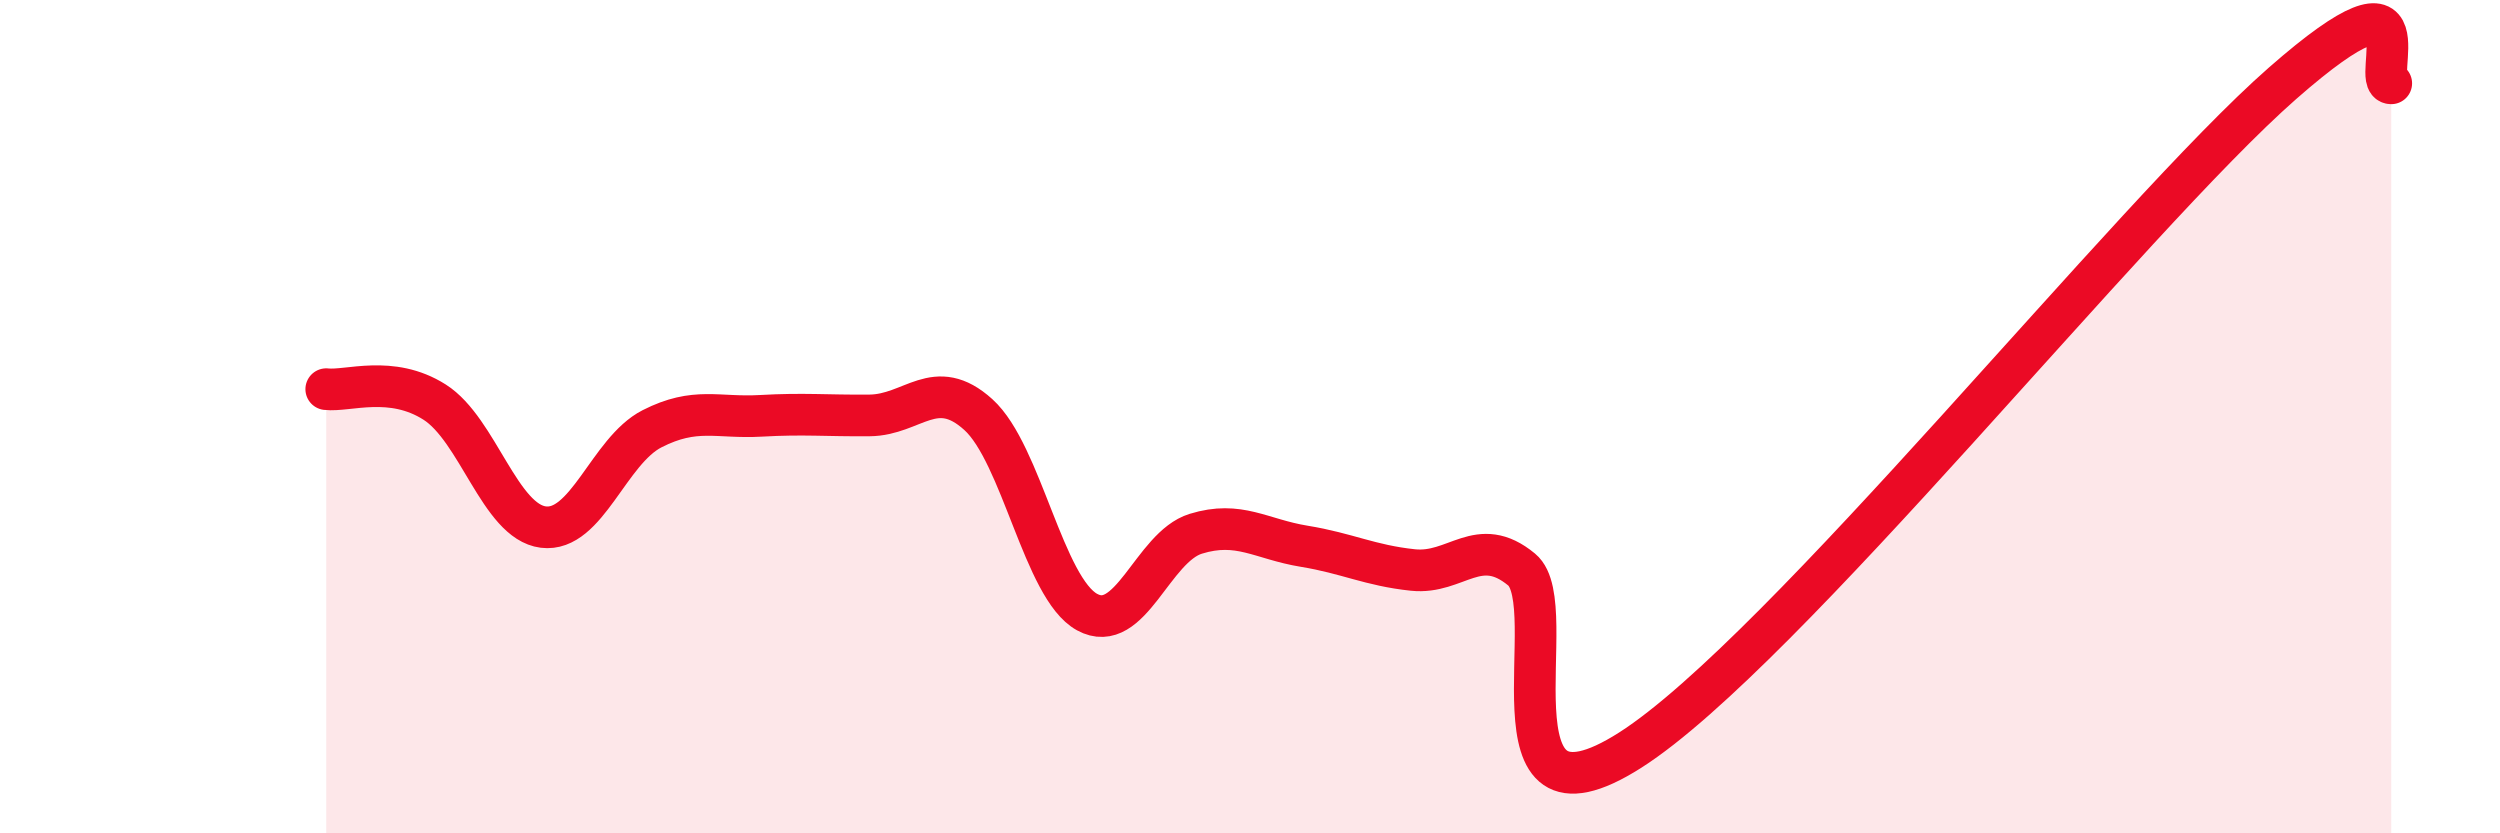
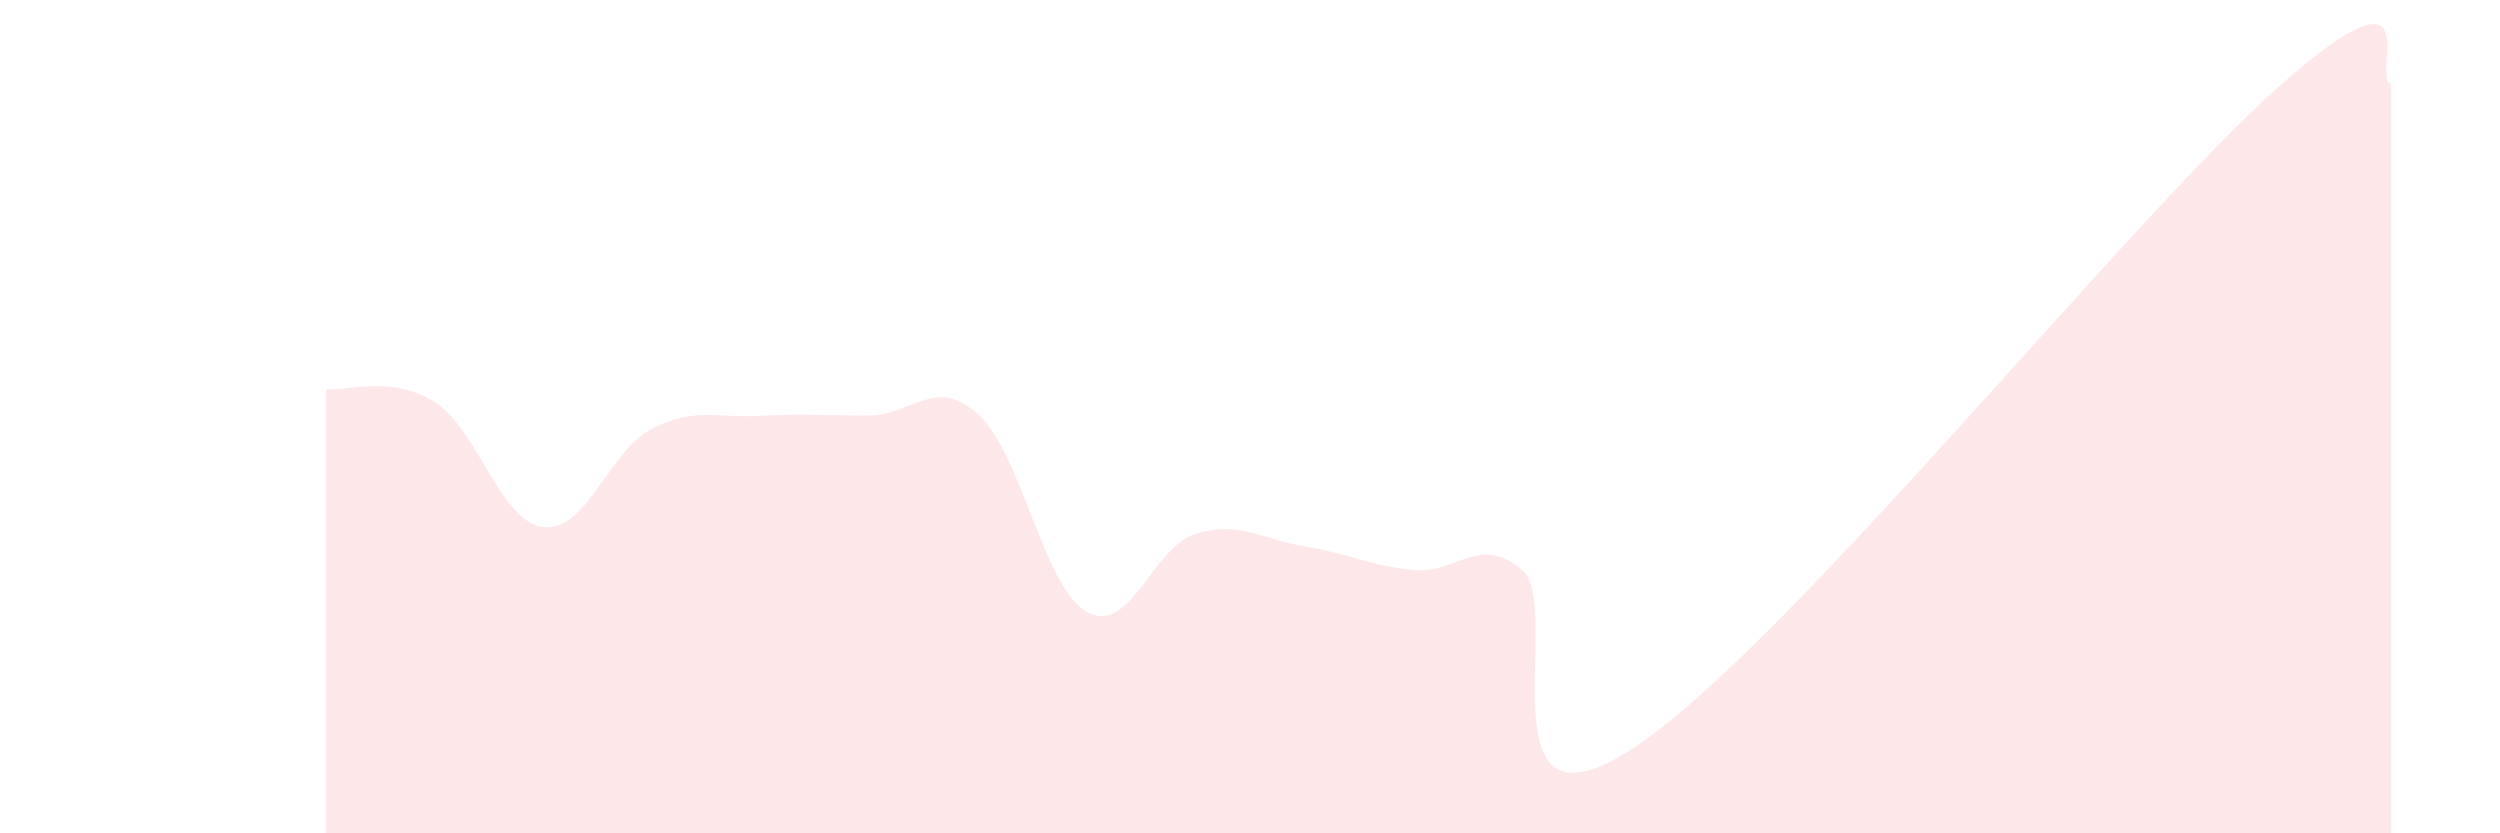
<svg xmlns="http://www.w3.org/2000/svg" width="60" height="20" viewBox="0 0 60 20">
  <path d="M 7.83,9.34 C 8.35,9.4 9.39,8.99 10.43,9.65 C 11.47,10.31 12,12.52 13.04,12.65 C 14.08,12.78 14.61,10.82 15.65,10.29 C 16.69,9.76 17.22,10.04 18.26,9.98 C 19.3,9.92 19.83,9.98 20.87,9.97 C 21.91,9.96 22.44,9.01 23.48,9.95 C 24.52,10.89 25.05,14.12 26.09,14.69 C 27.13,15.26 27.66,13.13 28.7,12.81 C 29.74,12.49 30.26,12.94 31.3,13.11 C 32.34,13.28 32.87,13.57 33.91,13.68 C 34.95,13.79 35.48,12.81 36.52,13.67 C 37.56,14.53 35.48,20.33 39.13,18 C 42.78,15.67 51.13,5.2 54.78,2 C 58.43,-1.2 56.87,2 57.39,2L57.39 20L7.83 20Z" fill="#EB0A25" opacity="0.1" stroke-linecap="round" stroke-linejoin="round" />
-   <path d="M 7.83,9.34 C 8.35,9.4 9.39,8.99 10.43,9.65 C 11.47,10.31 12,12.52 13.04,12.65 C 14.08,12.78 14.61,10.82 15.65,10.29 C 16.69,9.76 17.22,10.04 18.26,9.98 C 19.3,9.92 19.83,9.98 20.87,9.97 C 21.91,9.96 22.44,9.01 23.48,9.95 C 24.52,10.89 25.05,14.12 26.09,14.69 C 27.13,15.26 27.66,13.13 28.7,12.81 C 29.74,12.49 30.26,12.94 31.3,13.11 C 32.34,13.28 32.87,13.57 33.91,13.68 C 34.95,13.79 35.48,12.81 36.52,13.67 C 37.56,14.53 35.48,20.33 39.13,18 C 42.78,15.67 51.13,5.2 54.78,2 C 58.43,-1.2 56.87,2 57.39,2" stroke="#EB0A25" stroke-width="1" fill="none" stroke-linecap="round" stroke-linejoin="round" />
</svg>